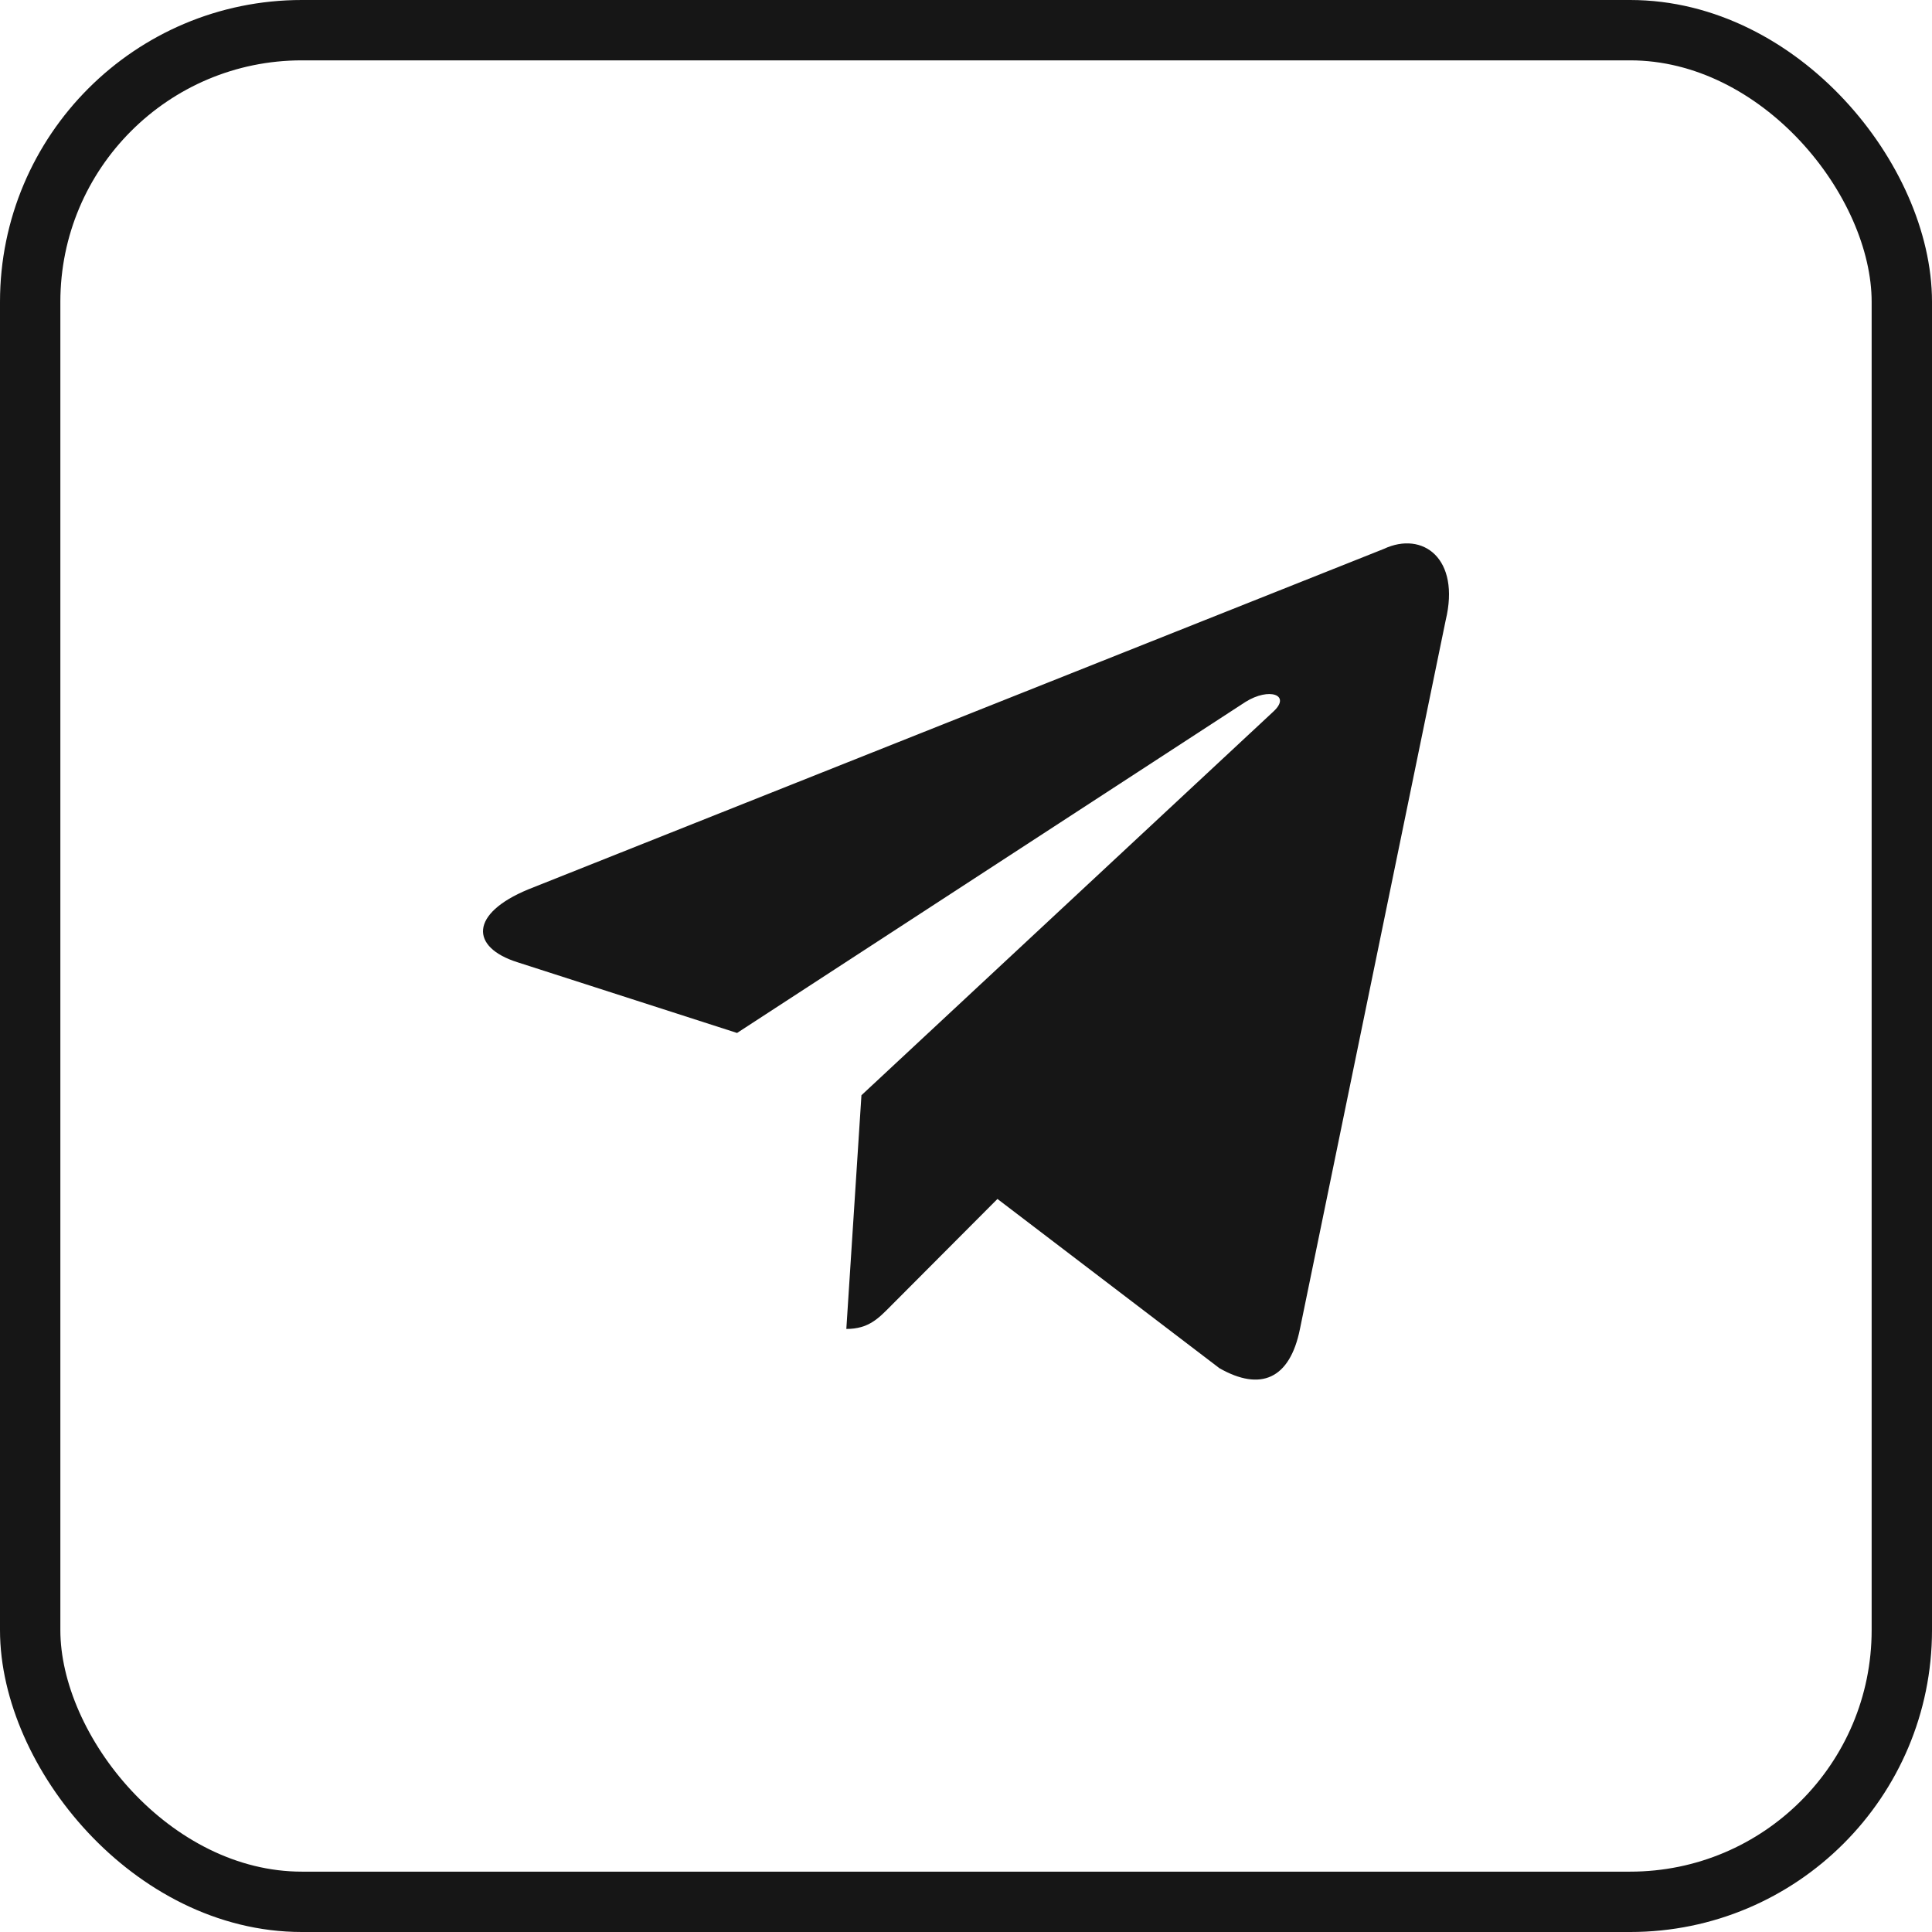
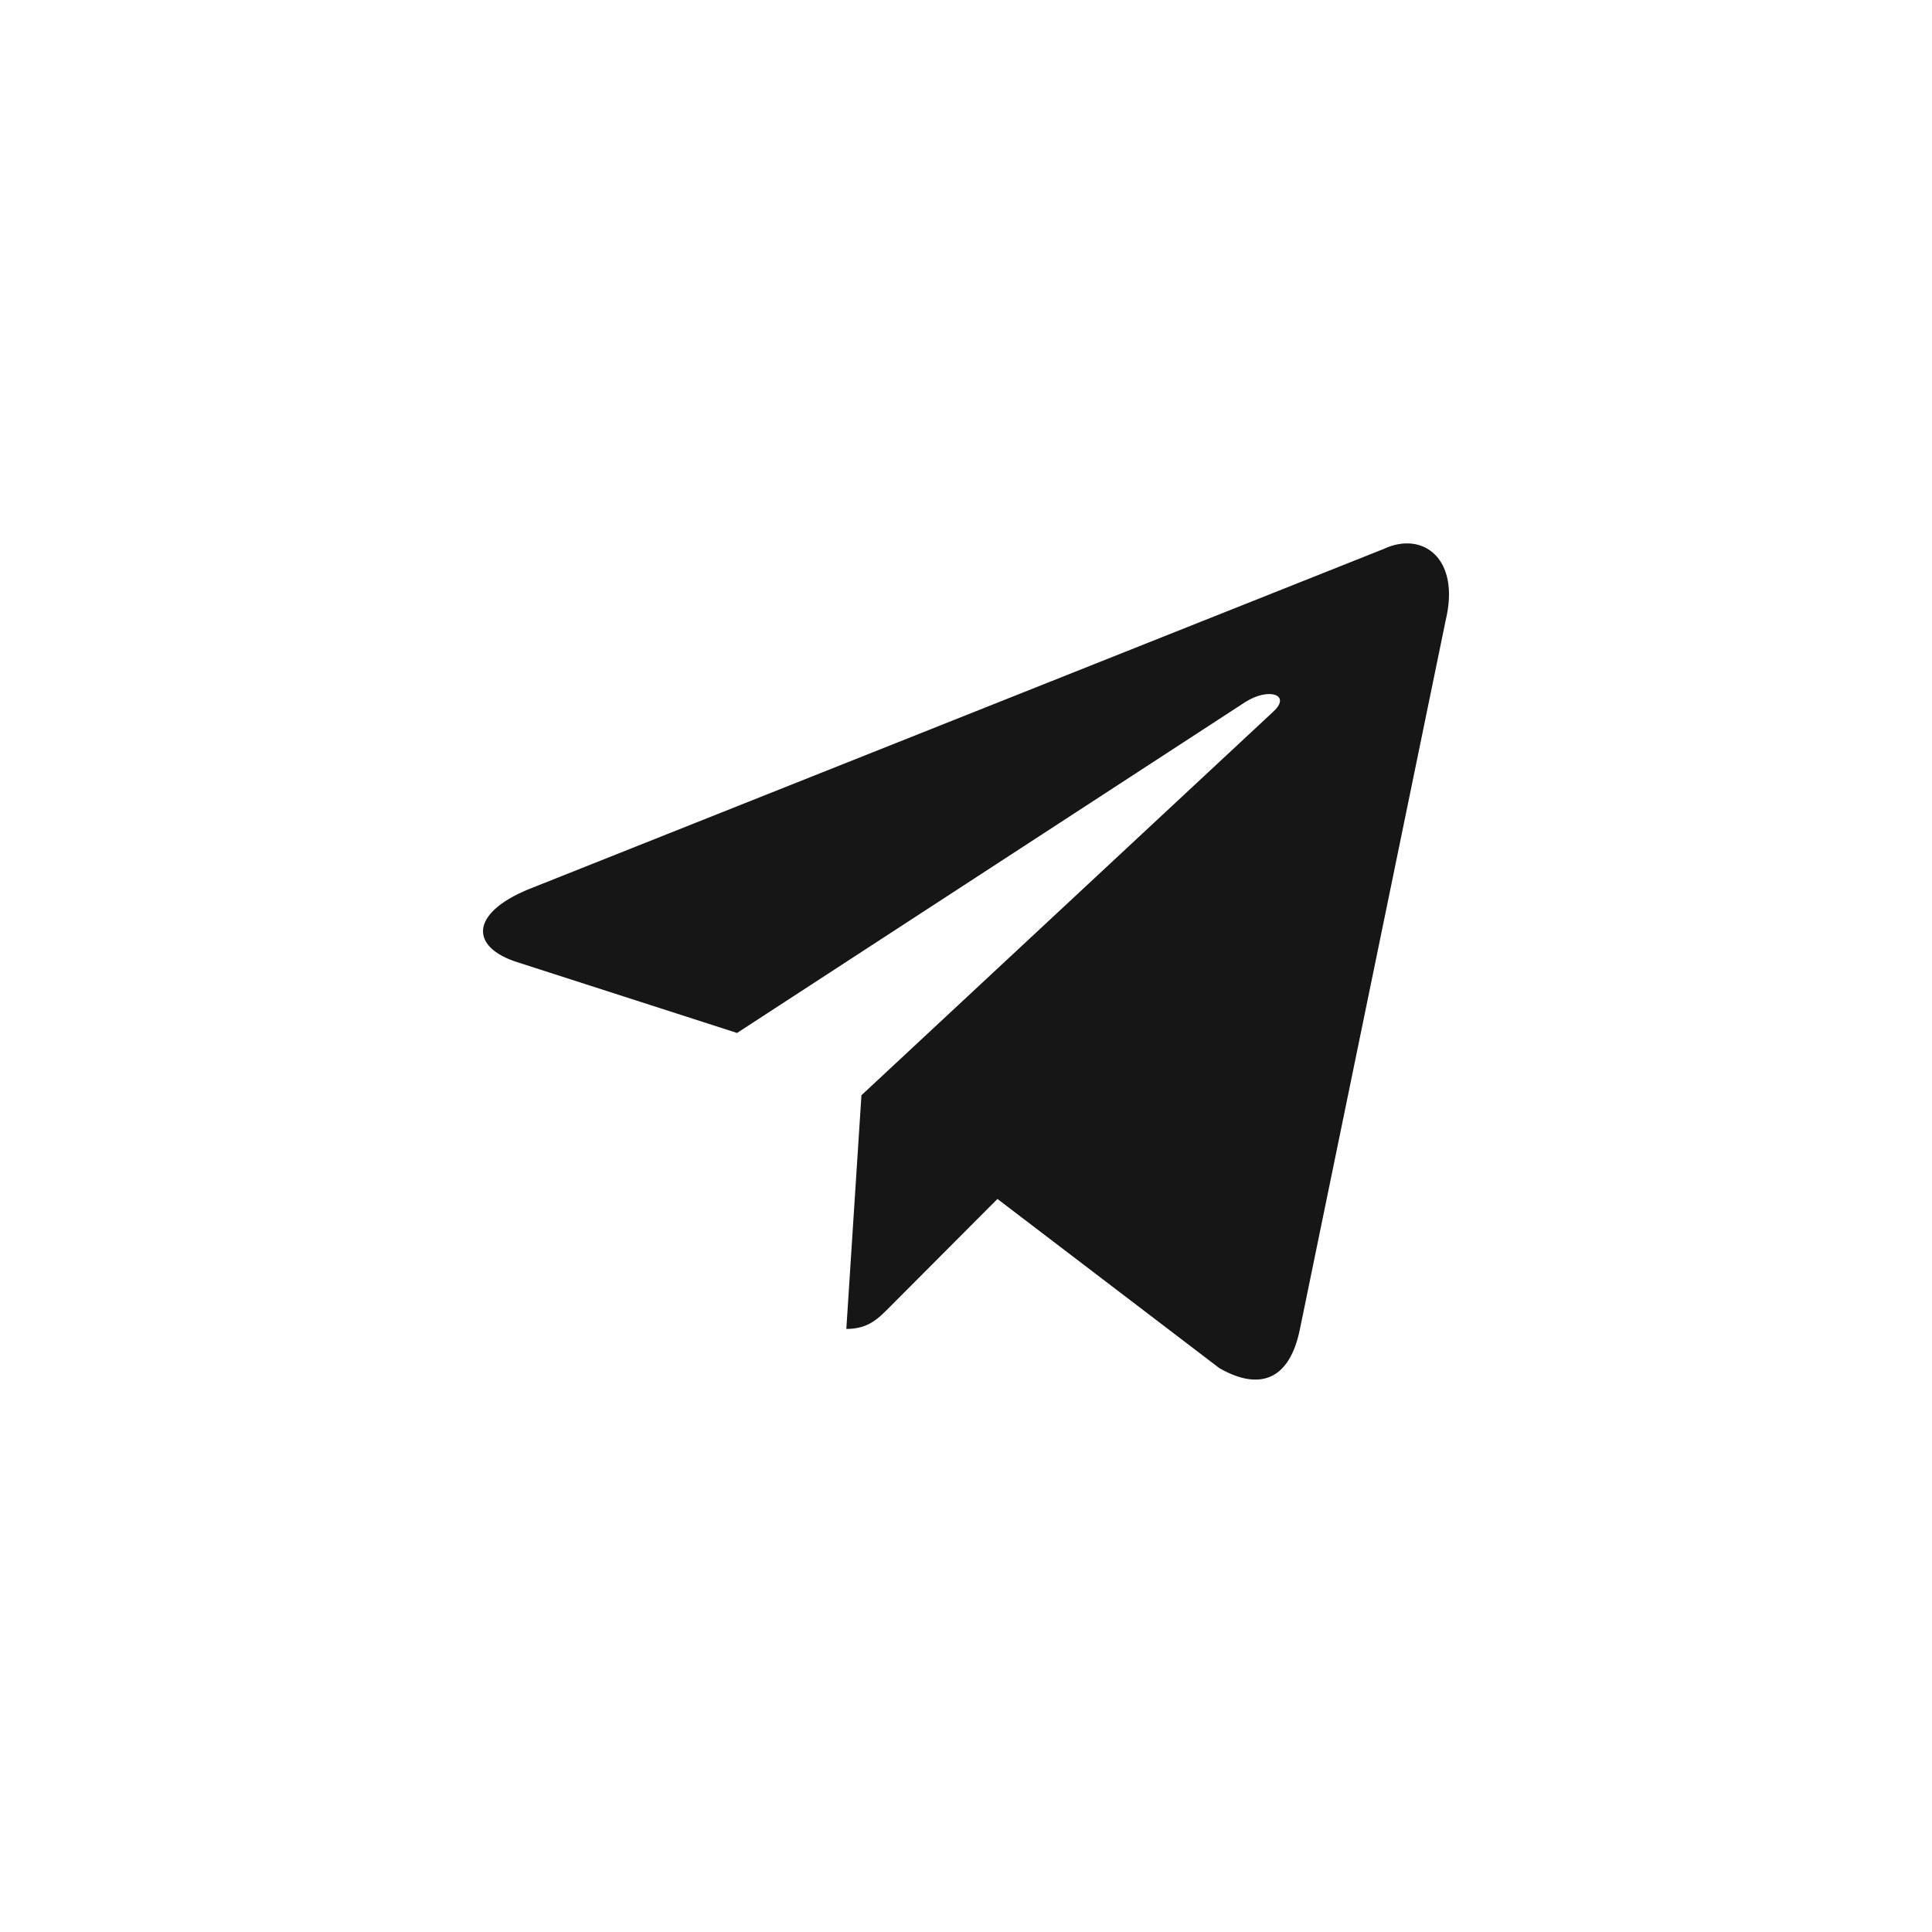
<svg xmlns="http://www.w3.org/2000/svg" width="50" height="50" viewBox="0 0 50 50" fill="none">
-   <rect x="0.781" y="0.781" width="48.438" height="48.438" rx="7.031" stroke="#161616" stroke-width="1.562" />
  <path d="M22.294 28.345L21.903 34.393C22.478 34.393 22.732 34.122 23.052 33.8L25.814 31.029L31.559 35.409C32.616 36.011 33.379 35.7 33.642 34.396L37.414 16.054C37.8 14.456 36.824 13.732 35.812 14.206L13.667 23.019C12.156 23.645 12.165 24.515 13.392 24.903L19.075 26.733L32.231 18.167C32.852 17.778 33.422 17.987 32.954 18.416L22.294 28.345L22.294 28.345Z" fill="#161616" />
</svg>